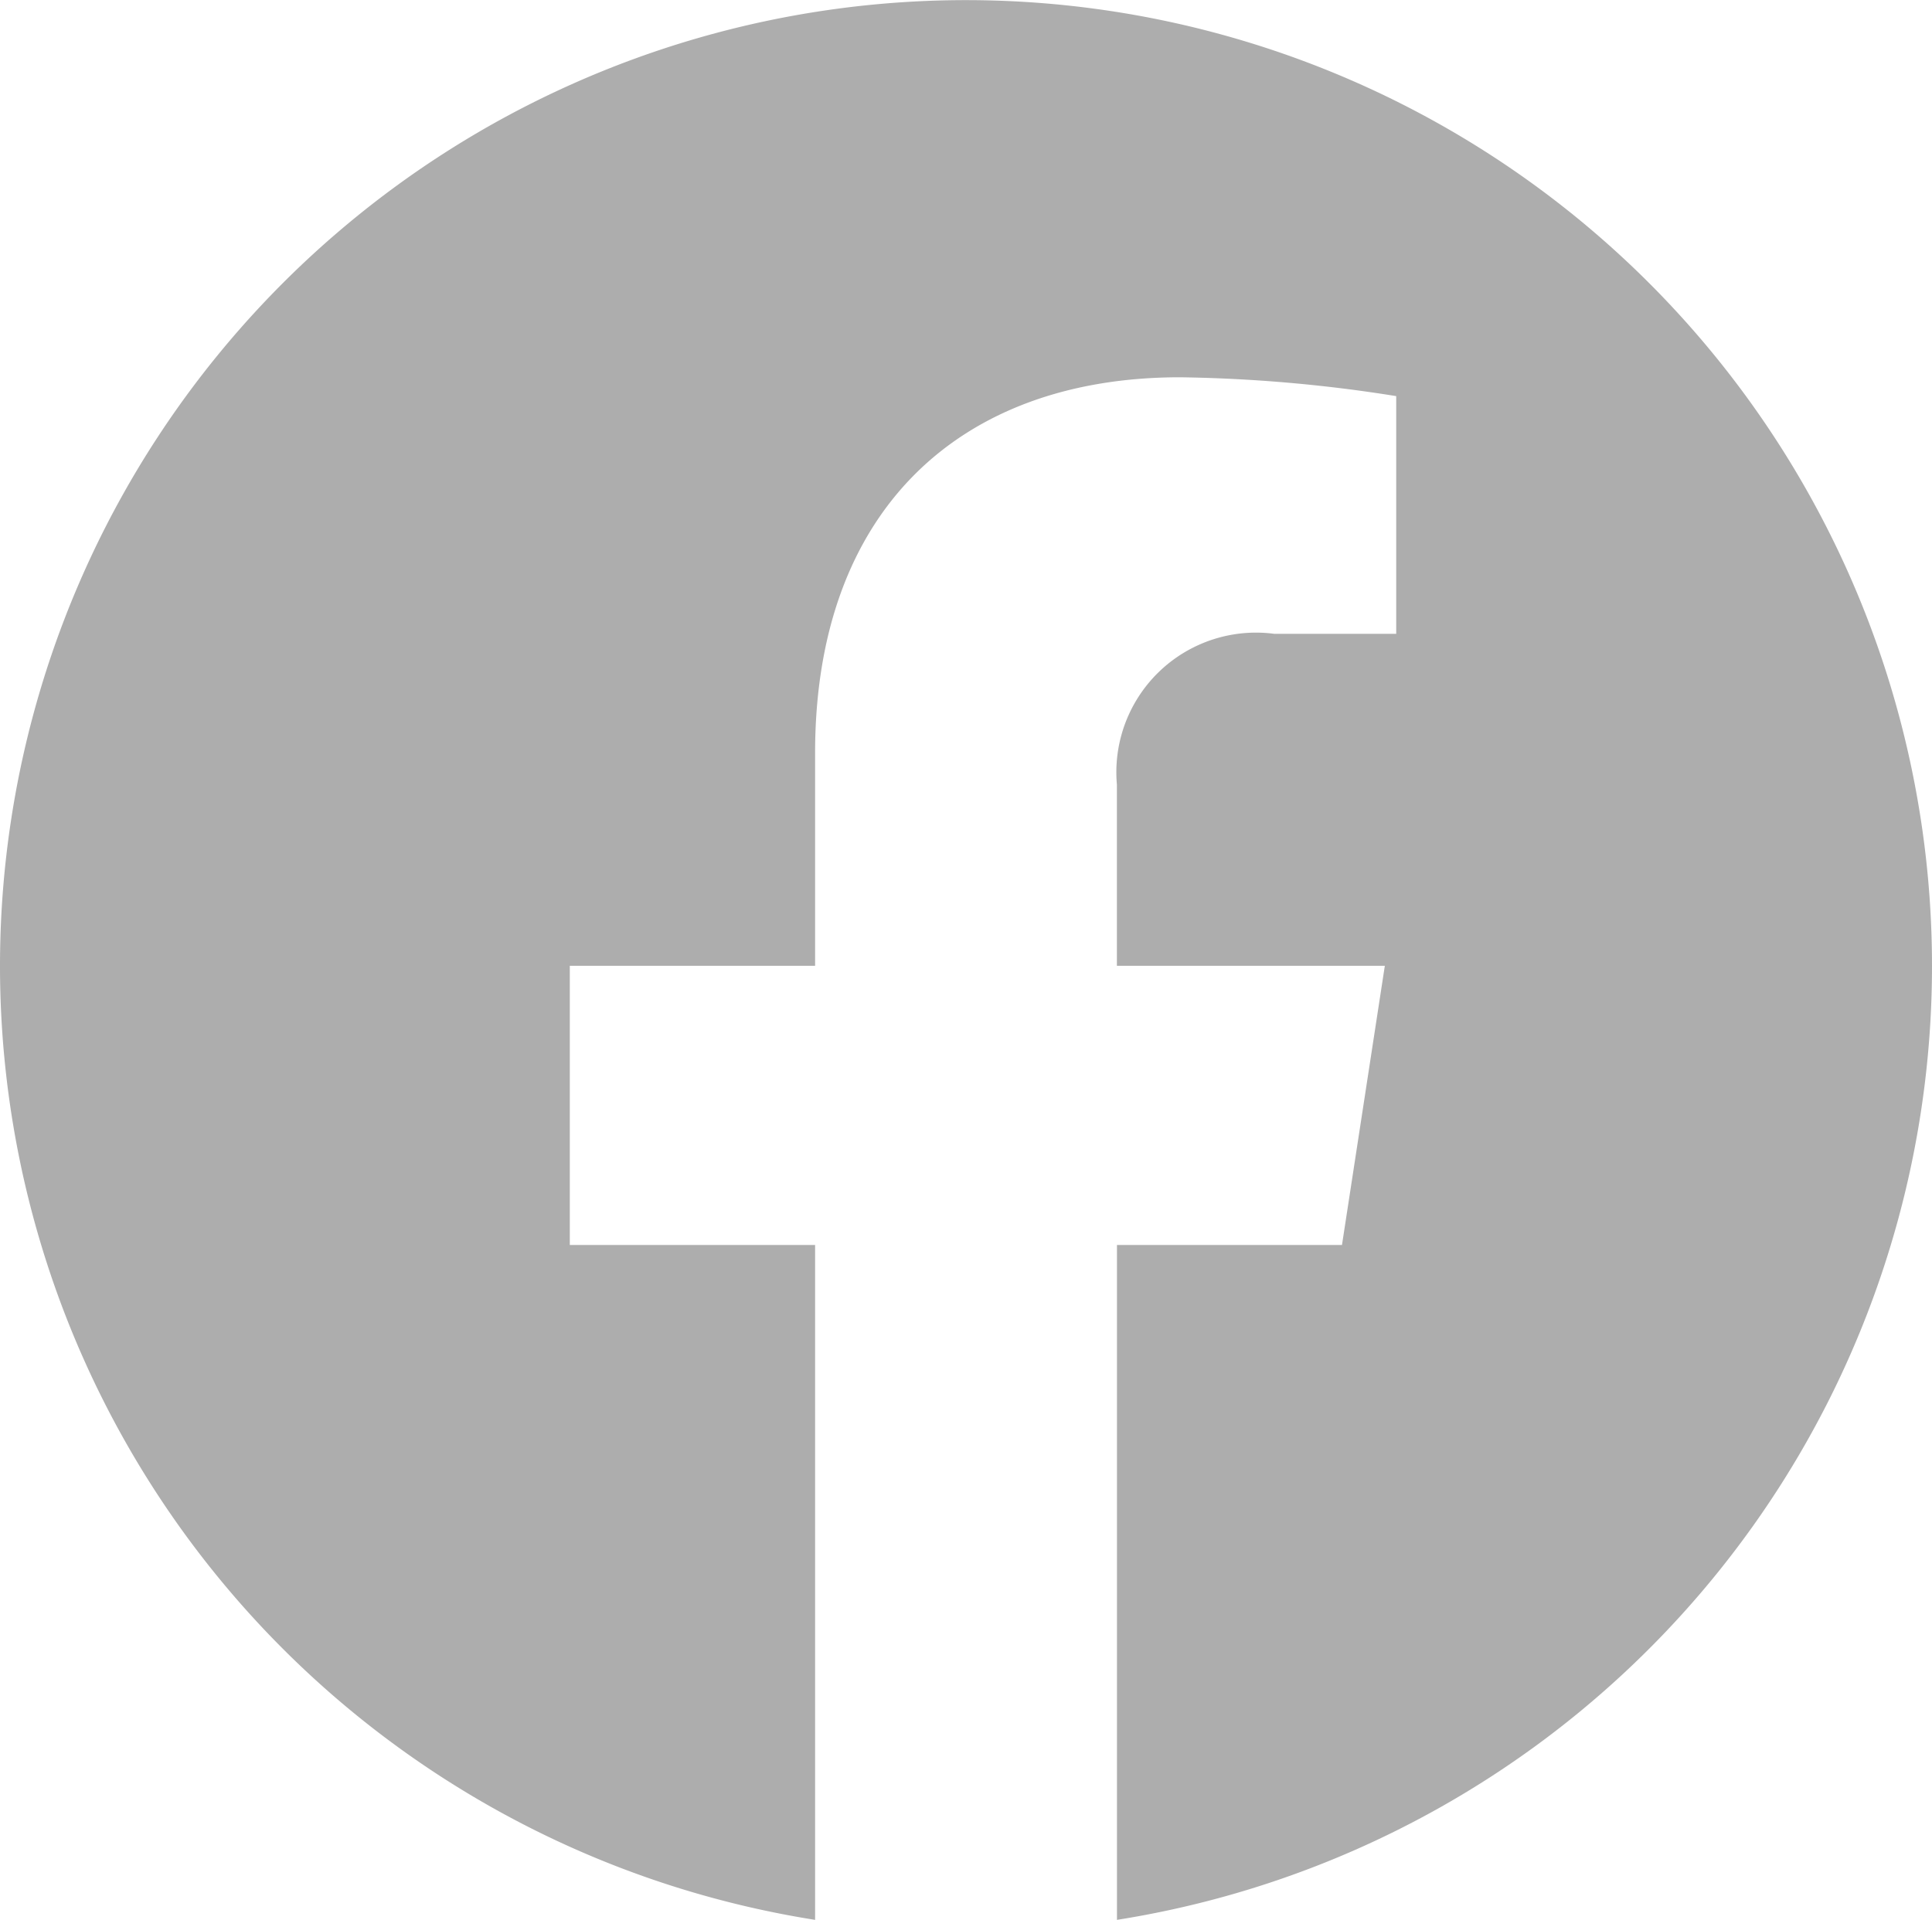
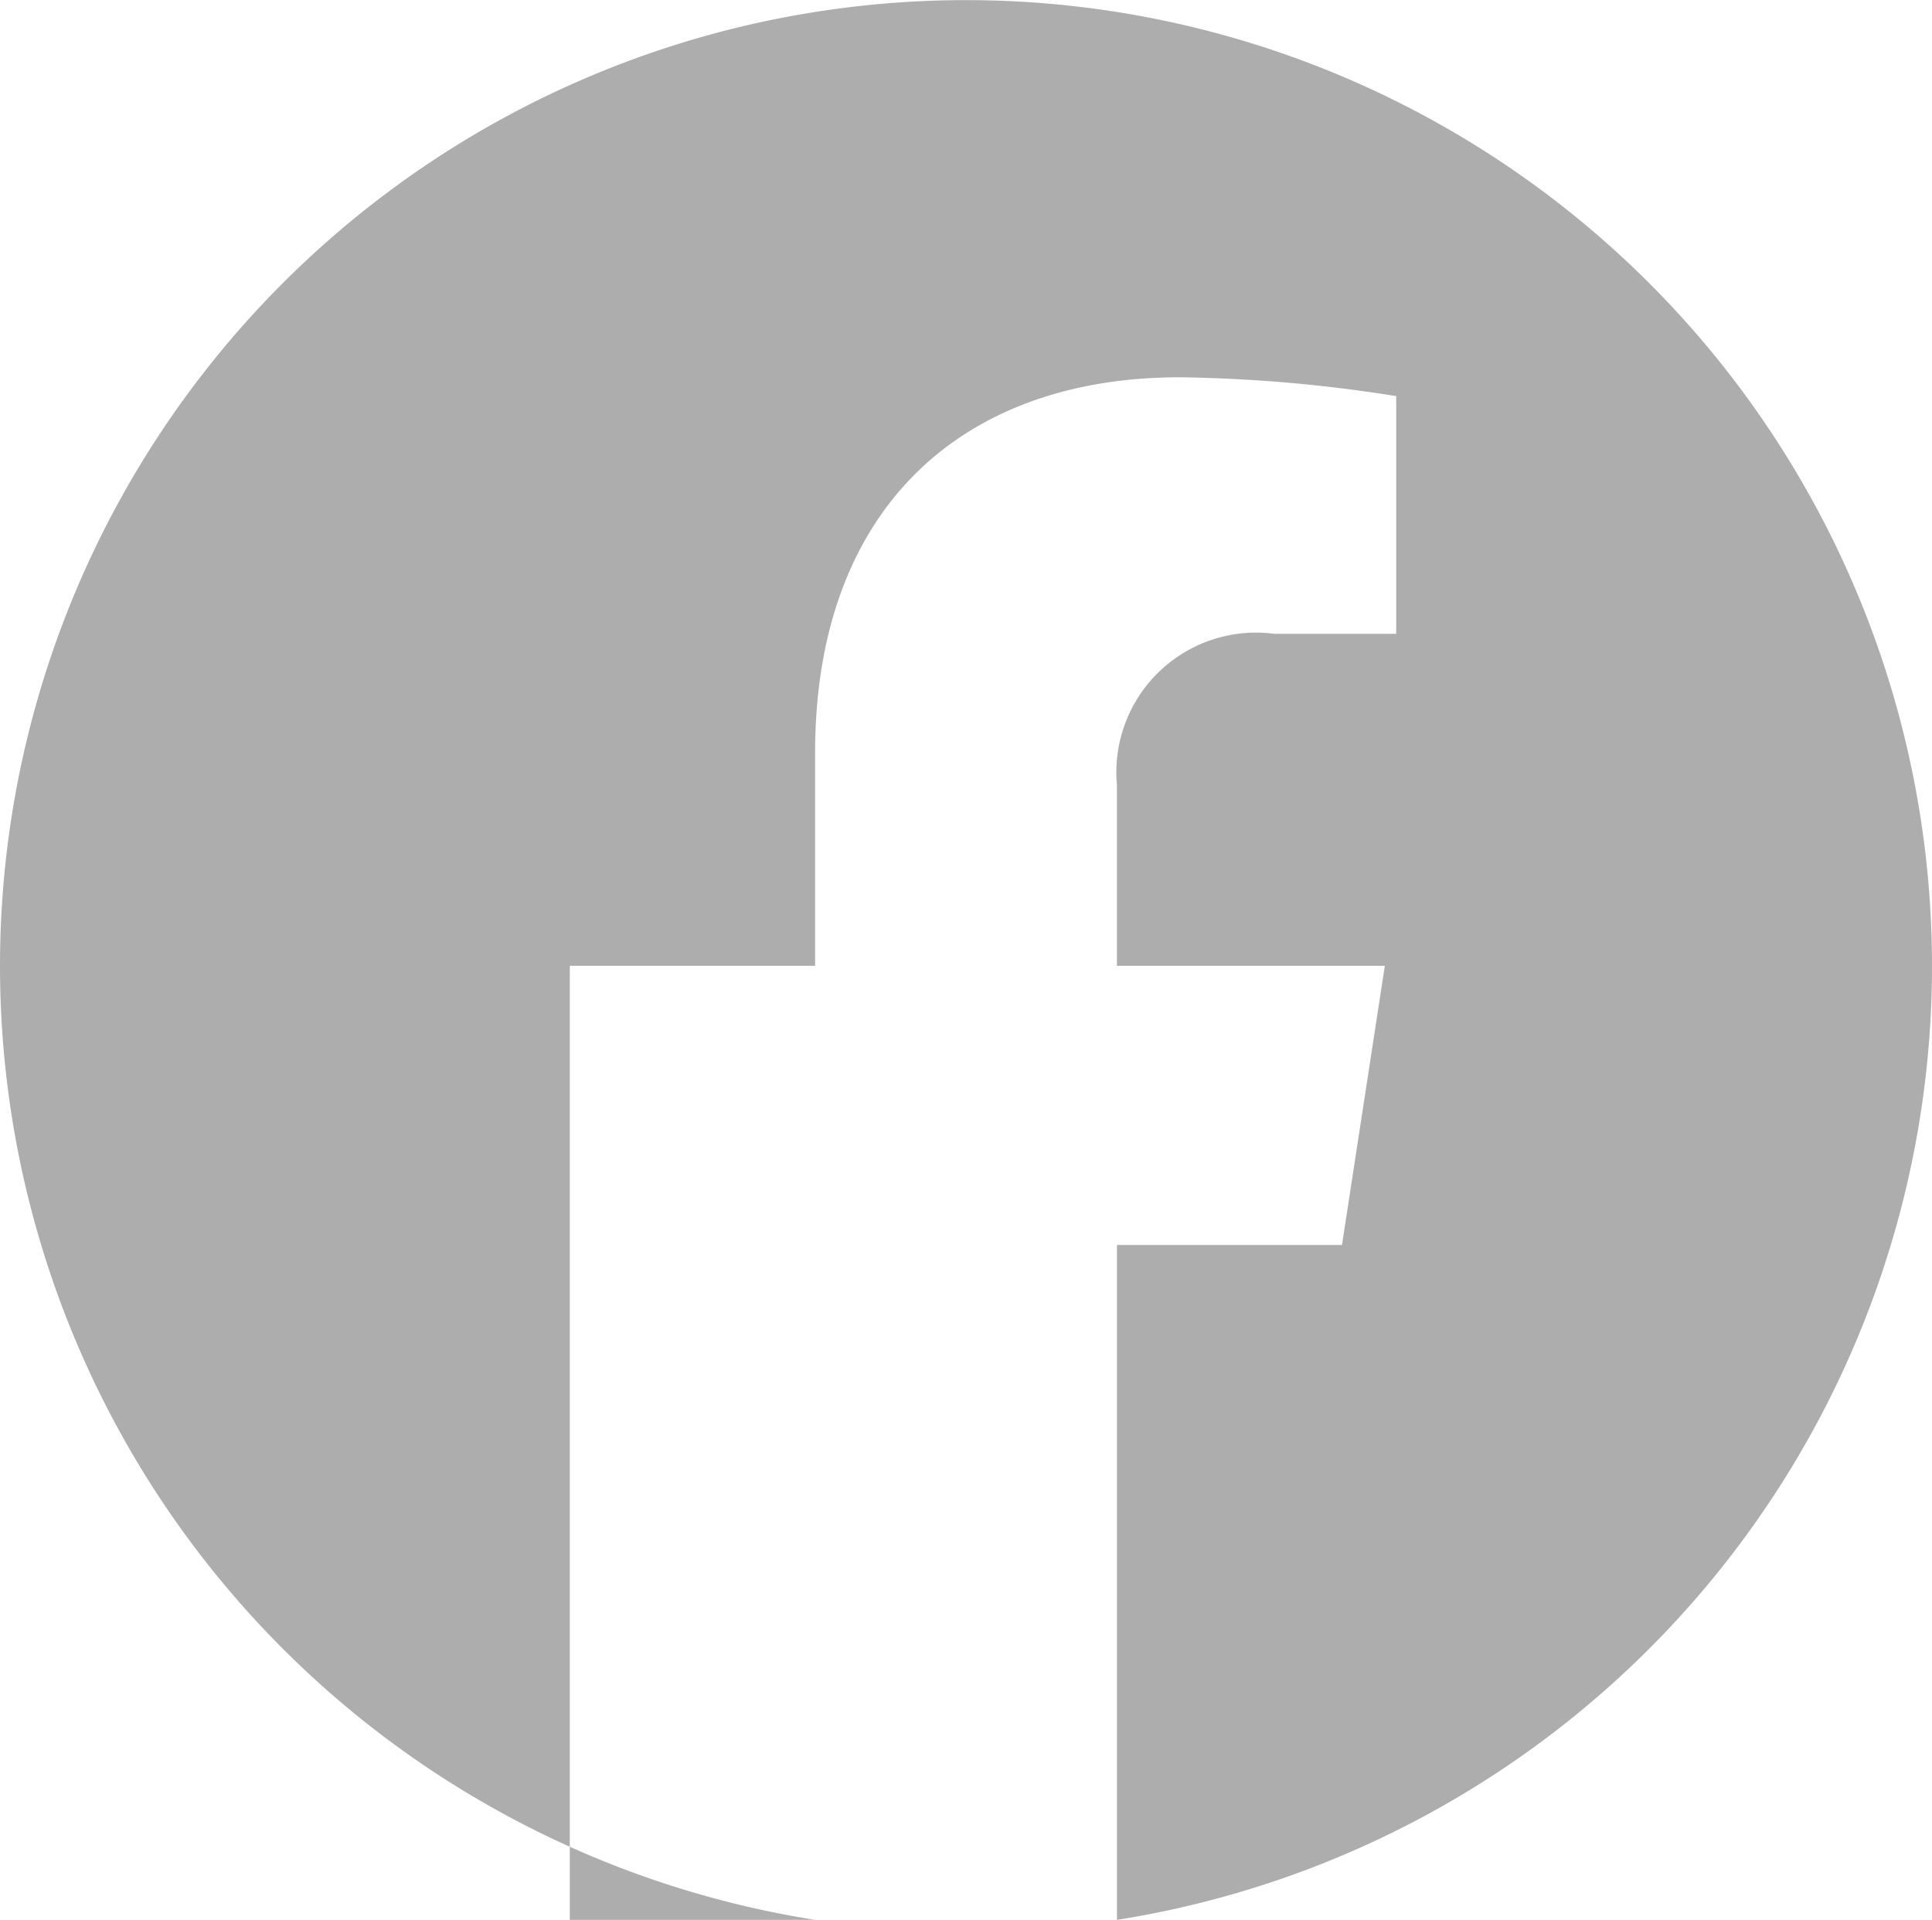
<svg xmlns="http://www.w3.org/2000/svg" width="28" height="27.83" viewBox="0 0 28 27.83">
-   <path d="M28,14A14,14,0,1,0,11.813,27.83V18.047H8.258V14h3.555V10.916c0-3.509,2.09-5.447,5.288-5.447a21.528,21.528,0,0,1,3.134.273V9.188H18.469a2.024,2.024,0,0,0-2.282,2.186V14H20.07l-.621,4.047H16.188V27.83A14,14,0,0,0,28,14Z" fill="#adadad" />
+   <path d="M28,14A14,14,0,1,0,11.813,27.83H8.258V14h3.555V10.916c0-3.509,2.09-5.447,5.288-5.447a21.528,21.528,0,0,1,3.134.273V9.188H18.469a2.024,2.024,0,0,0-2.282,2.186V14H20.07l-.621,4.047H16.188V27.83A14,14,0,0,0,28,14Z" fill="#adadad" />
</svg>